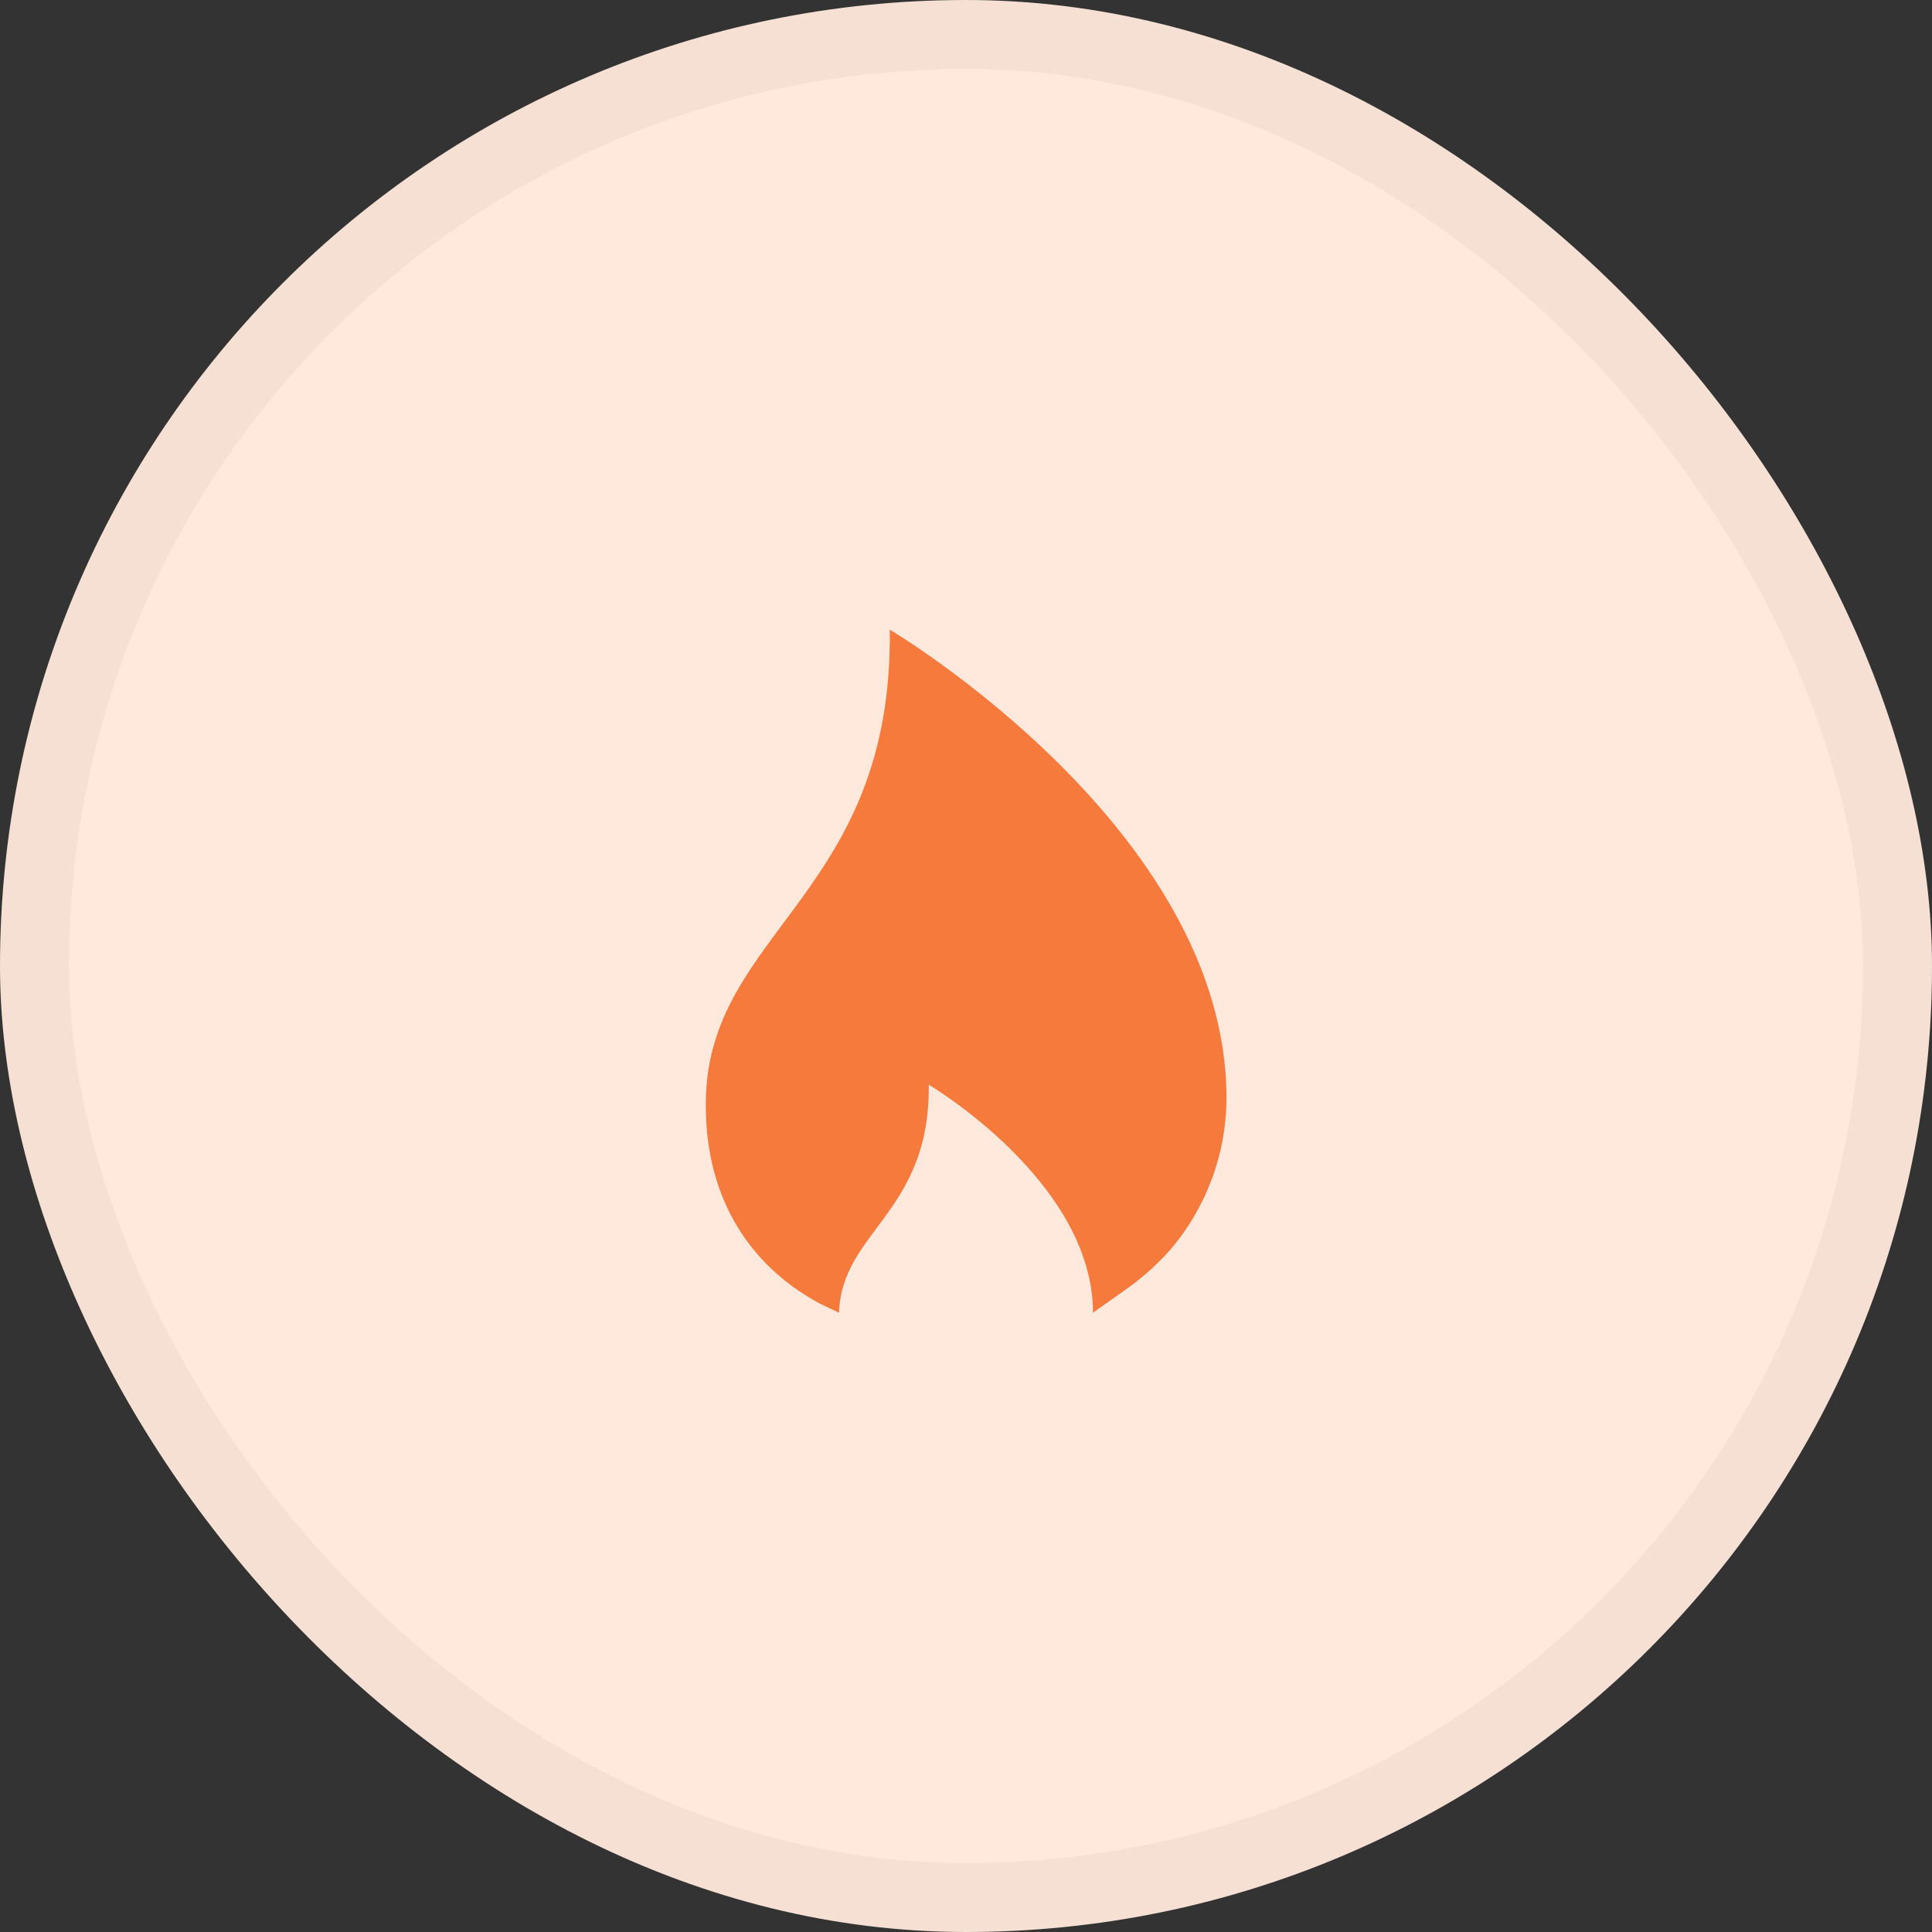
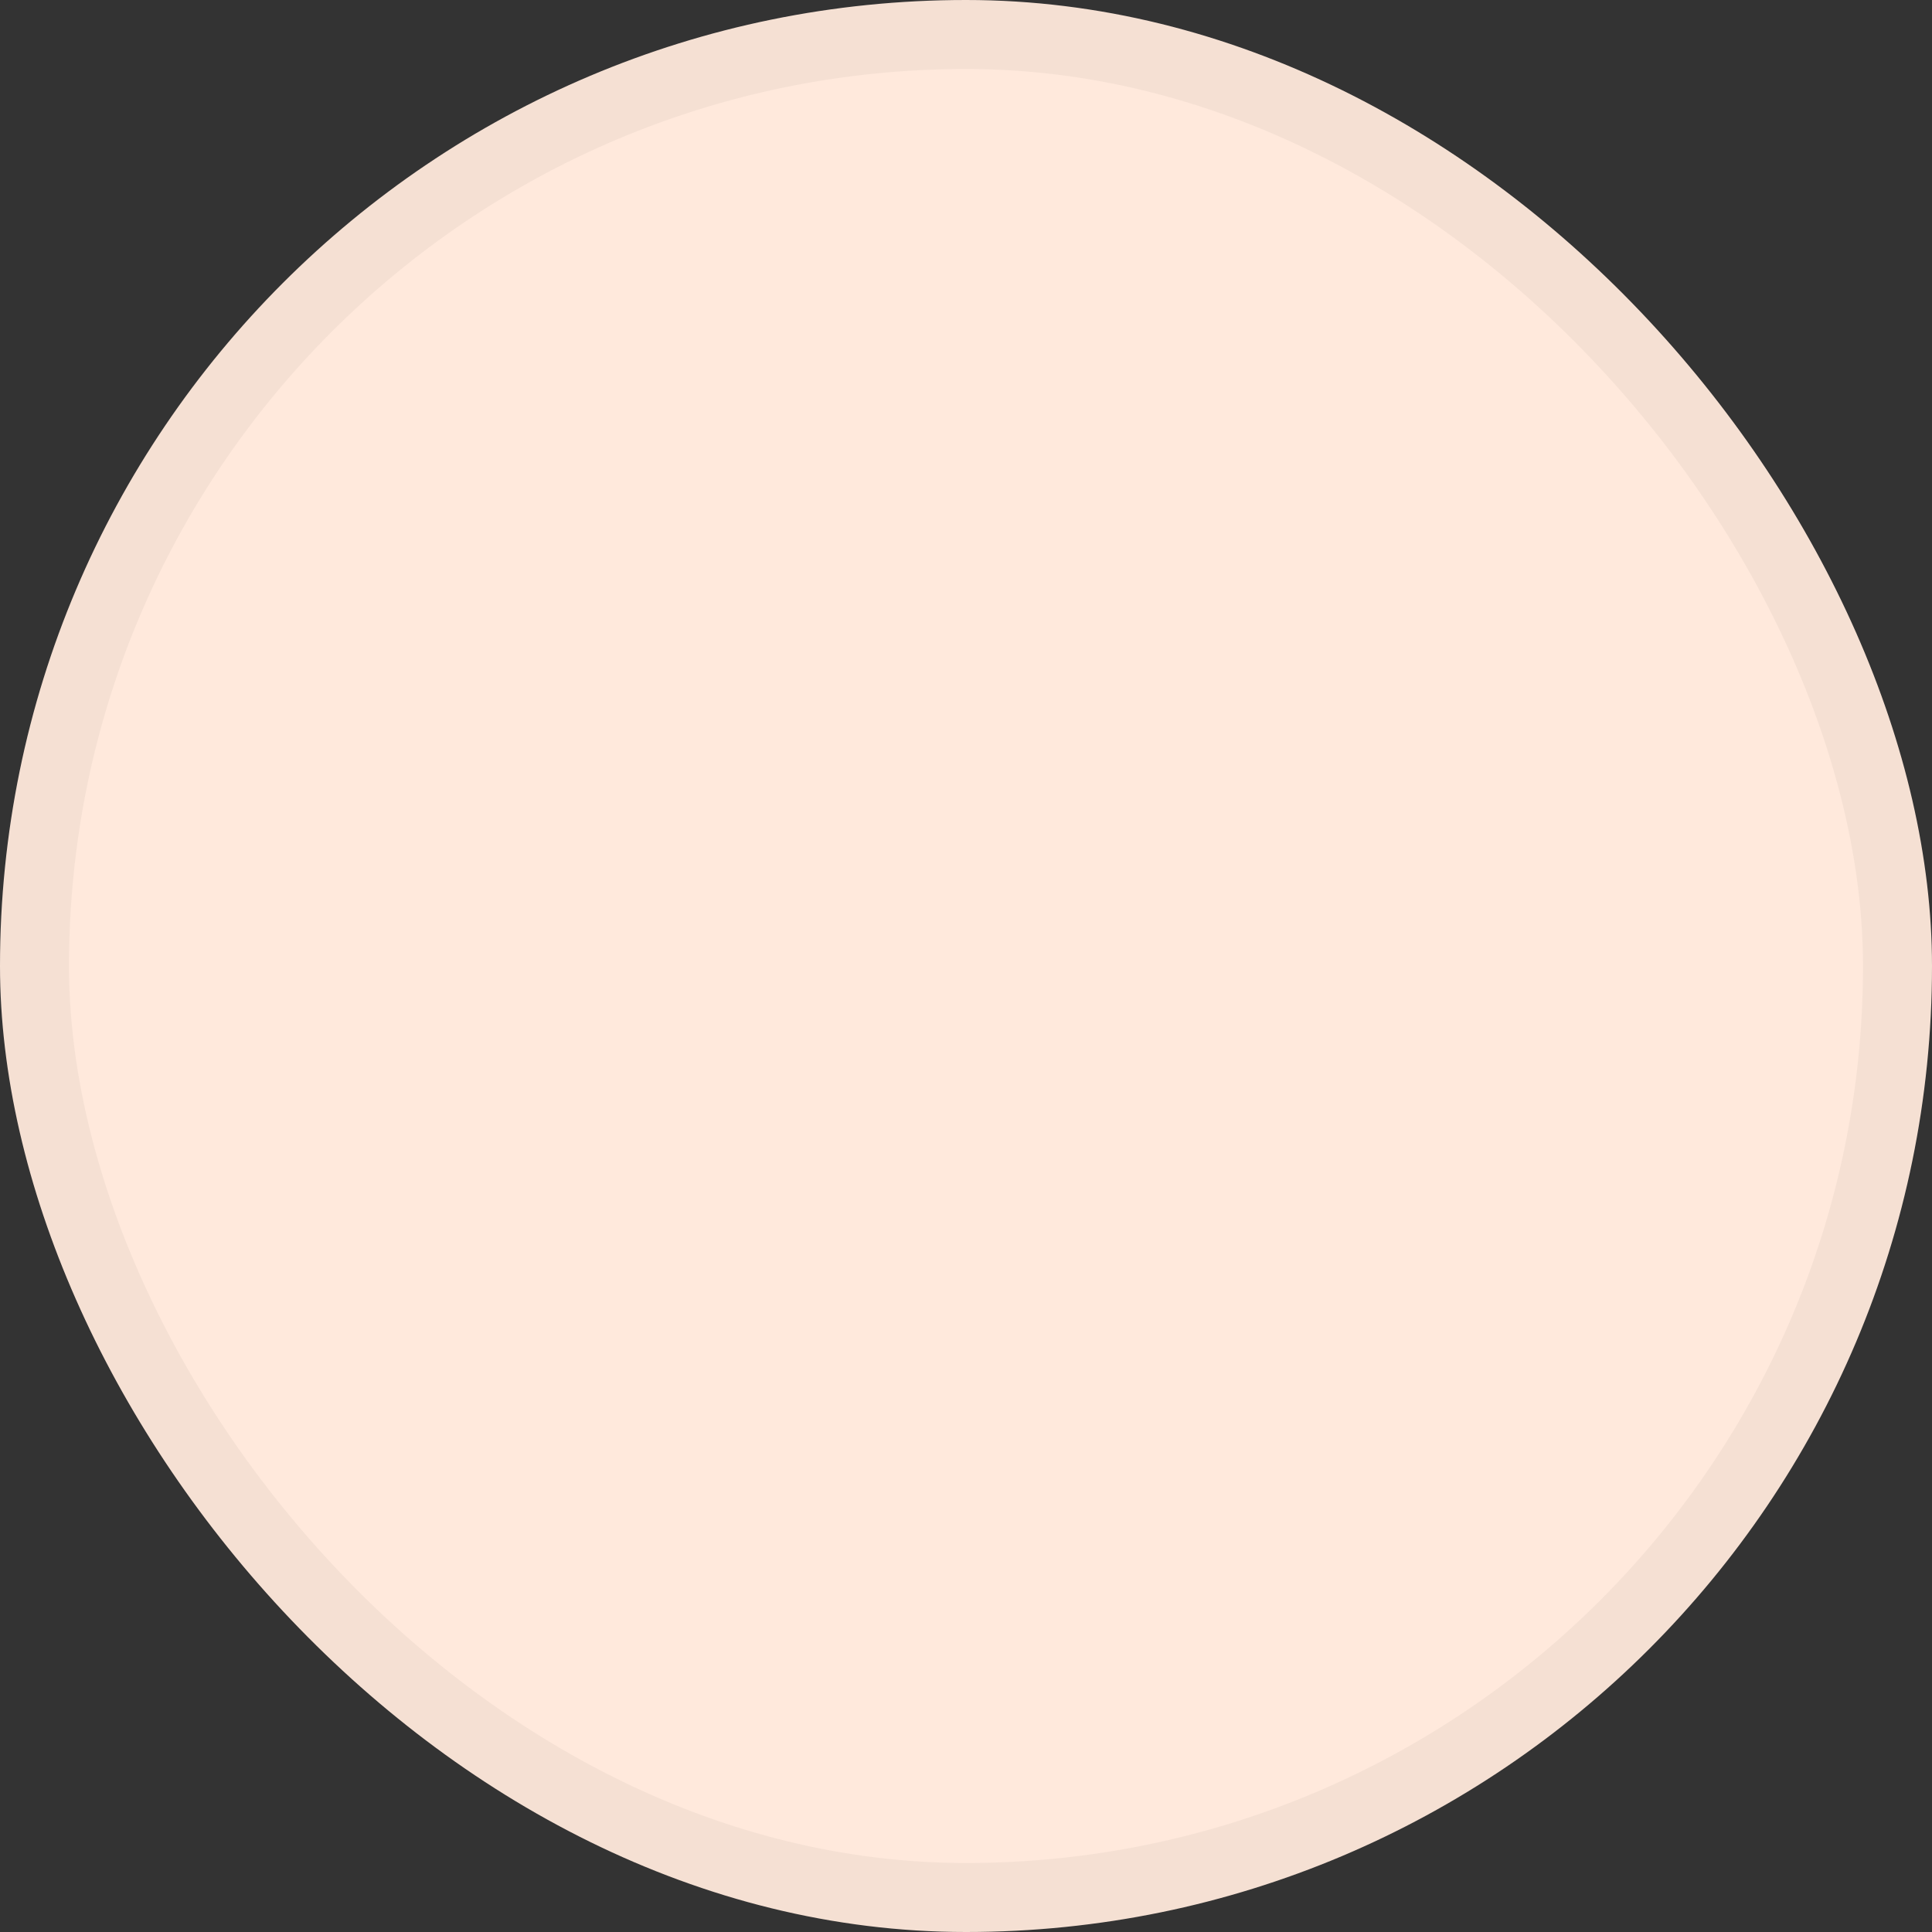
<svg xmlns="http://www.w3.org/2000/svg" width="28" height="28" viewBox="0 0 28 28" fill="none">
  <rect x="0" y="0" width="28" height="28" fill="#333333" stroke="none" />
  <rect width="28" height="28" rx="14" fill="#FFE9DC" />
  <rect x="0.5" y="0.5" width="27" height="27" rx="13.5" stroke="black" stroke-opacity="0.04" />
-   <path d="M11.85 18.875C10.81 18.305 10.195 17.28 10.23 15.91C10.295 13.485 12.945 12.935 12.895 9.125C12.895 9.125 17.775 12.015 17.775 15.91C17.775 16.715 17.485 17.505 16.95 18.125C16.76 18.335 16.545 18.53 16.3 18.7L15.84 19.025C15.84 17.125 13.46 15.72 13.46 15.72C13.485 17.575 12.195 17.845 12.16 19.025L11.845 18.875H11.85Z" fill="#F67A3C" />
</svg>